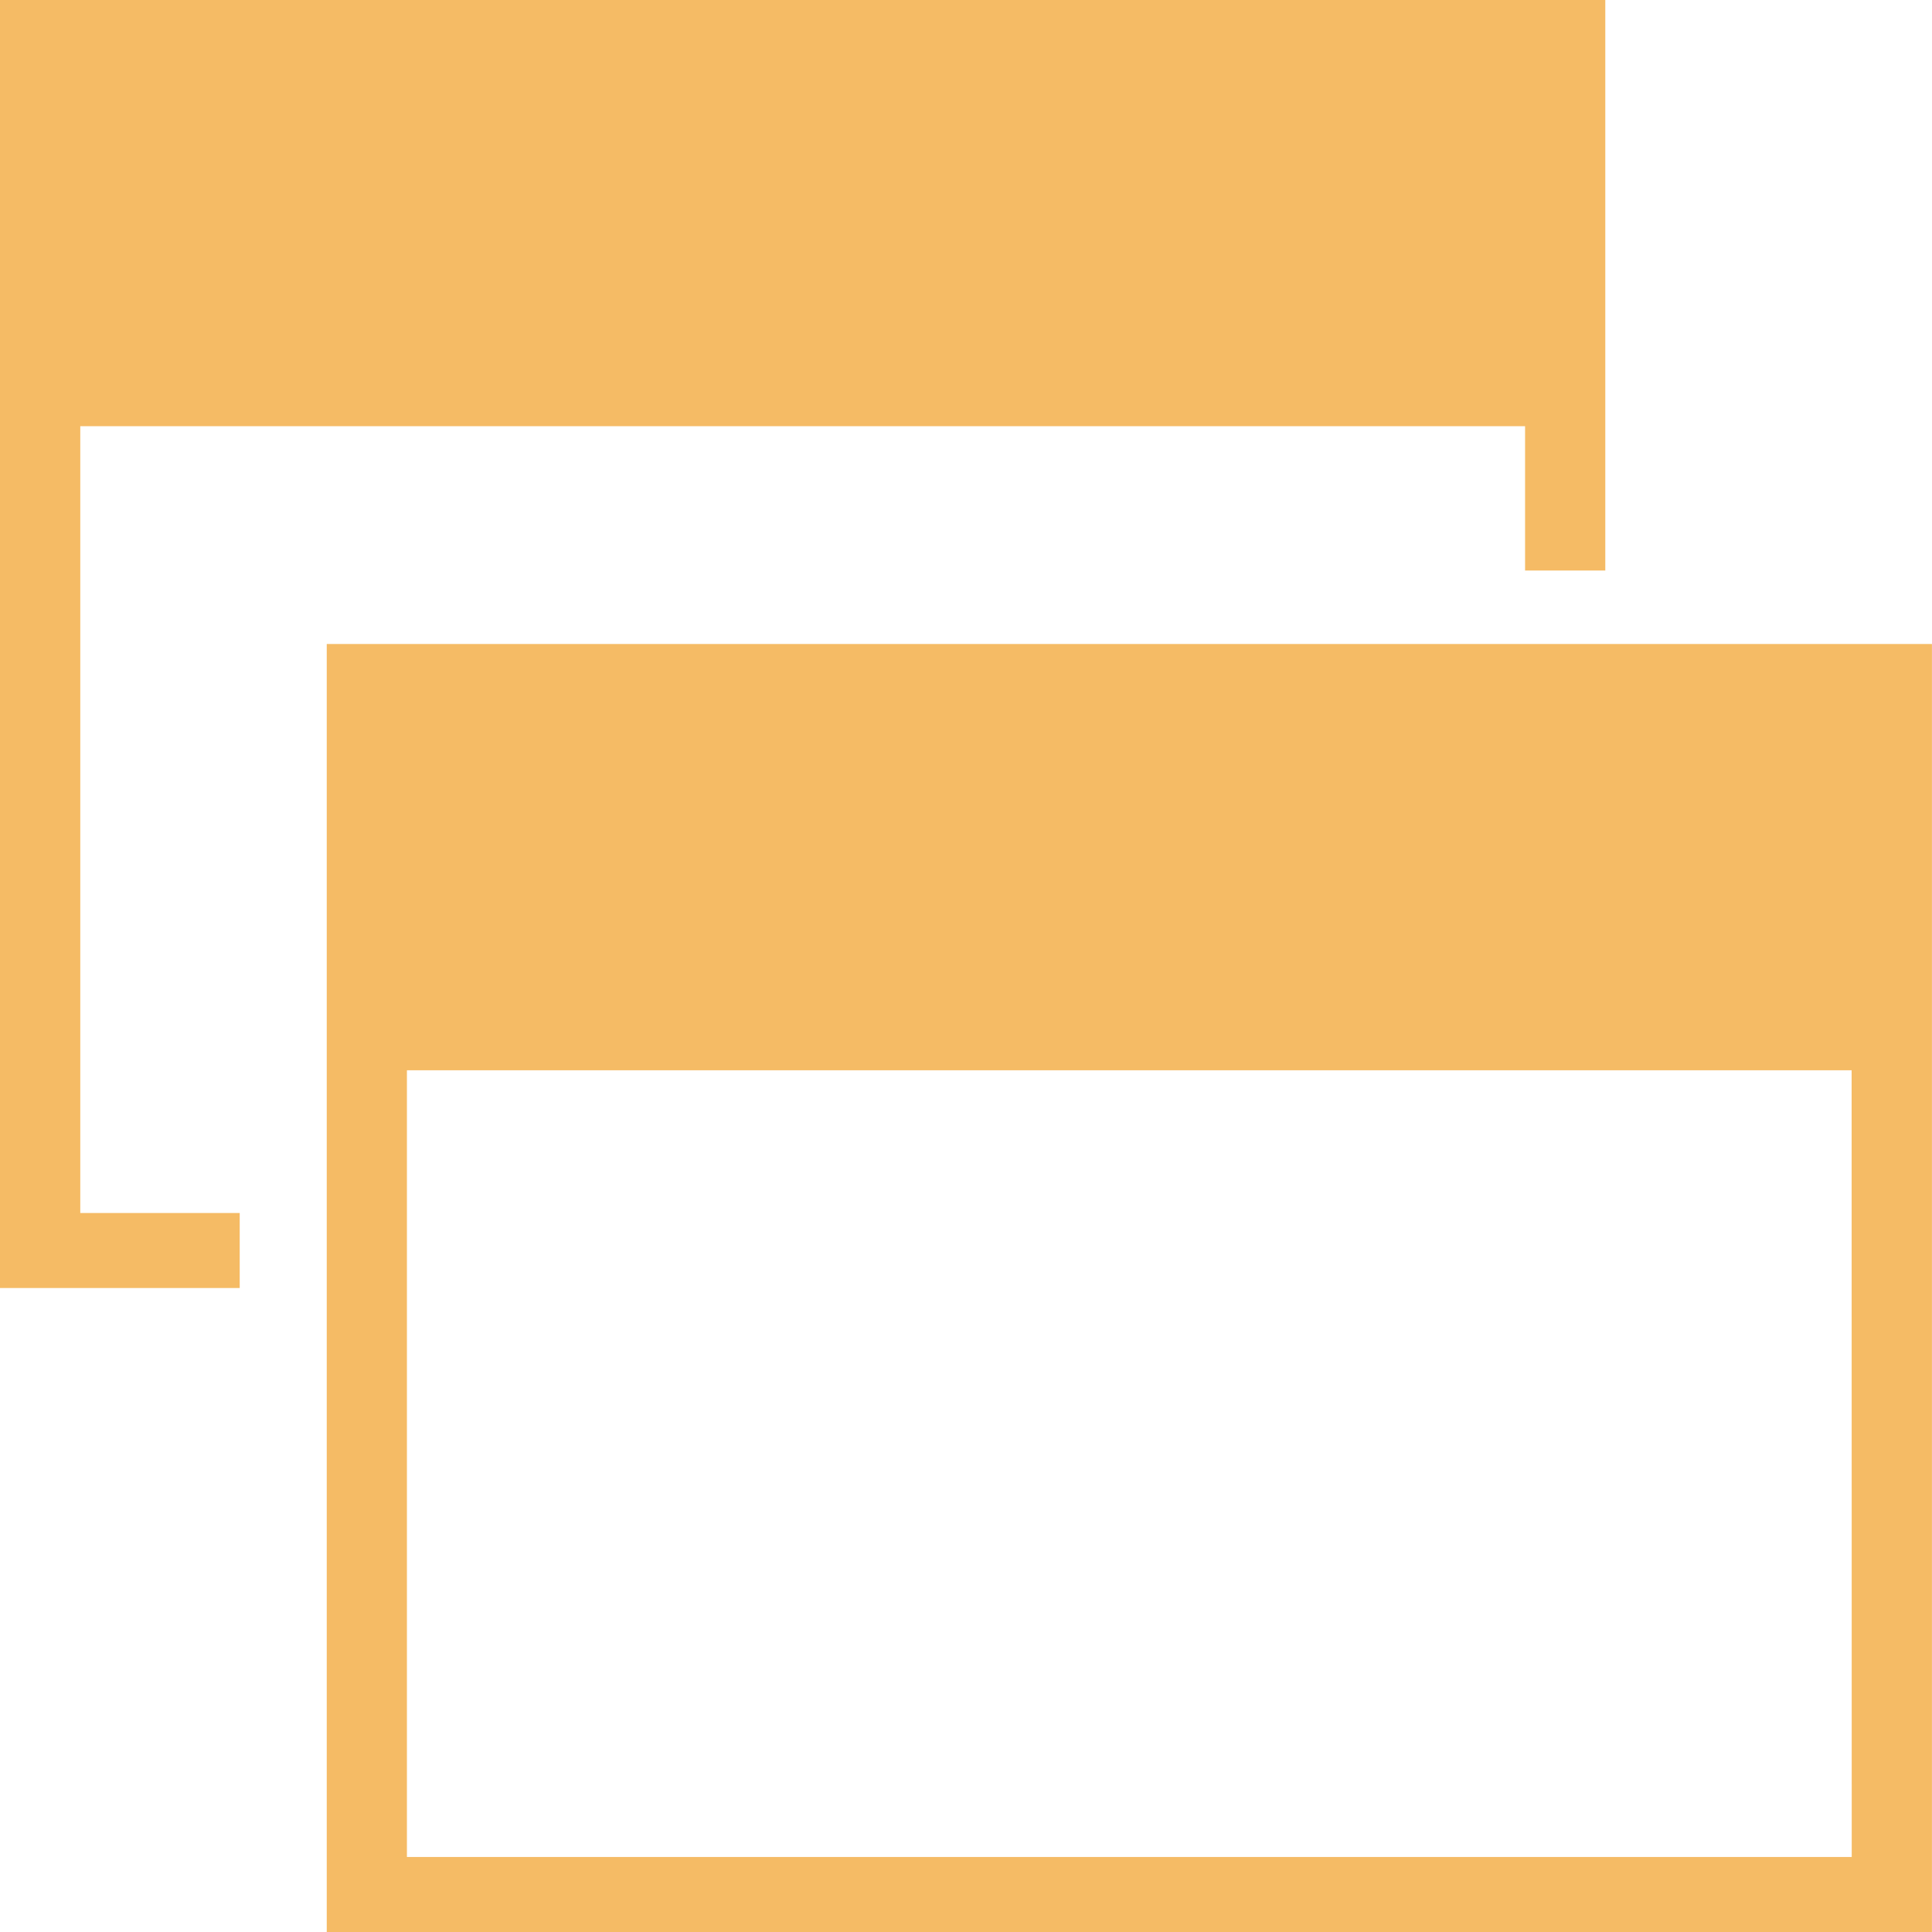
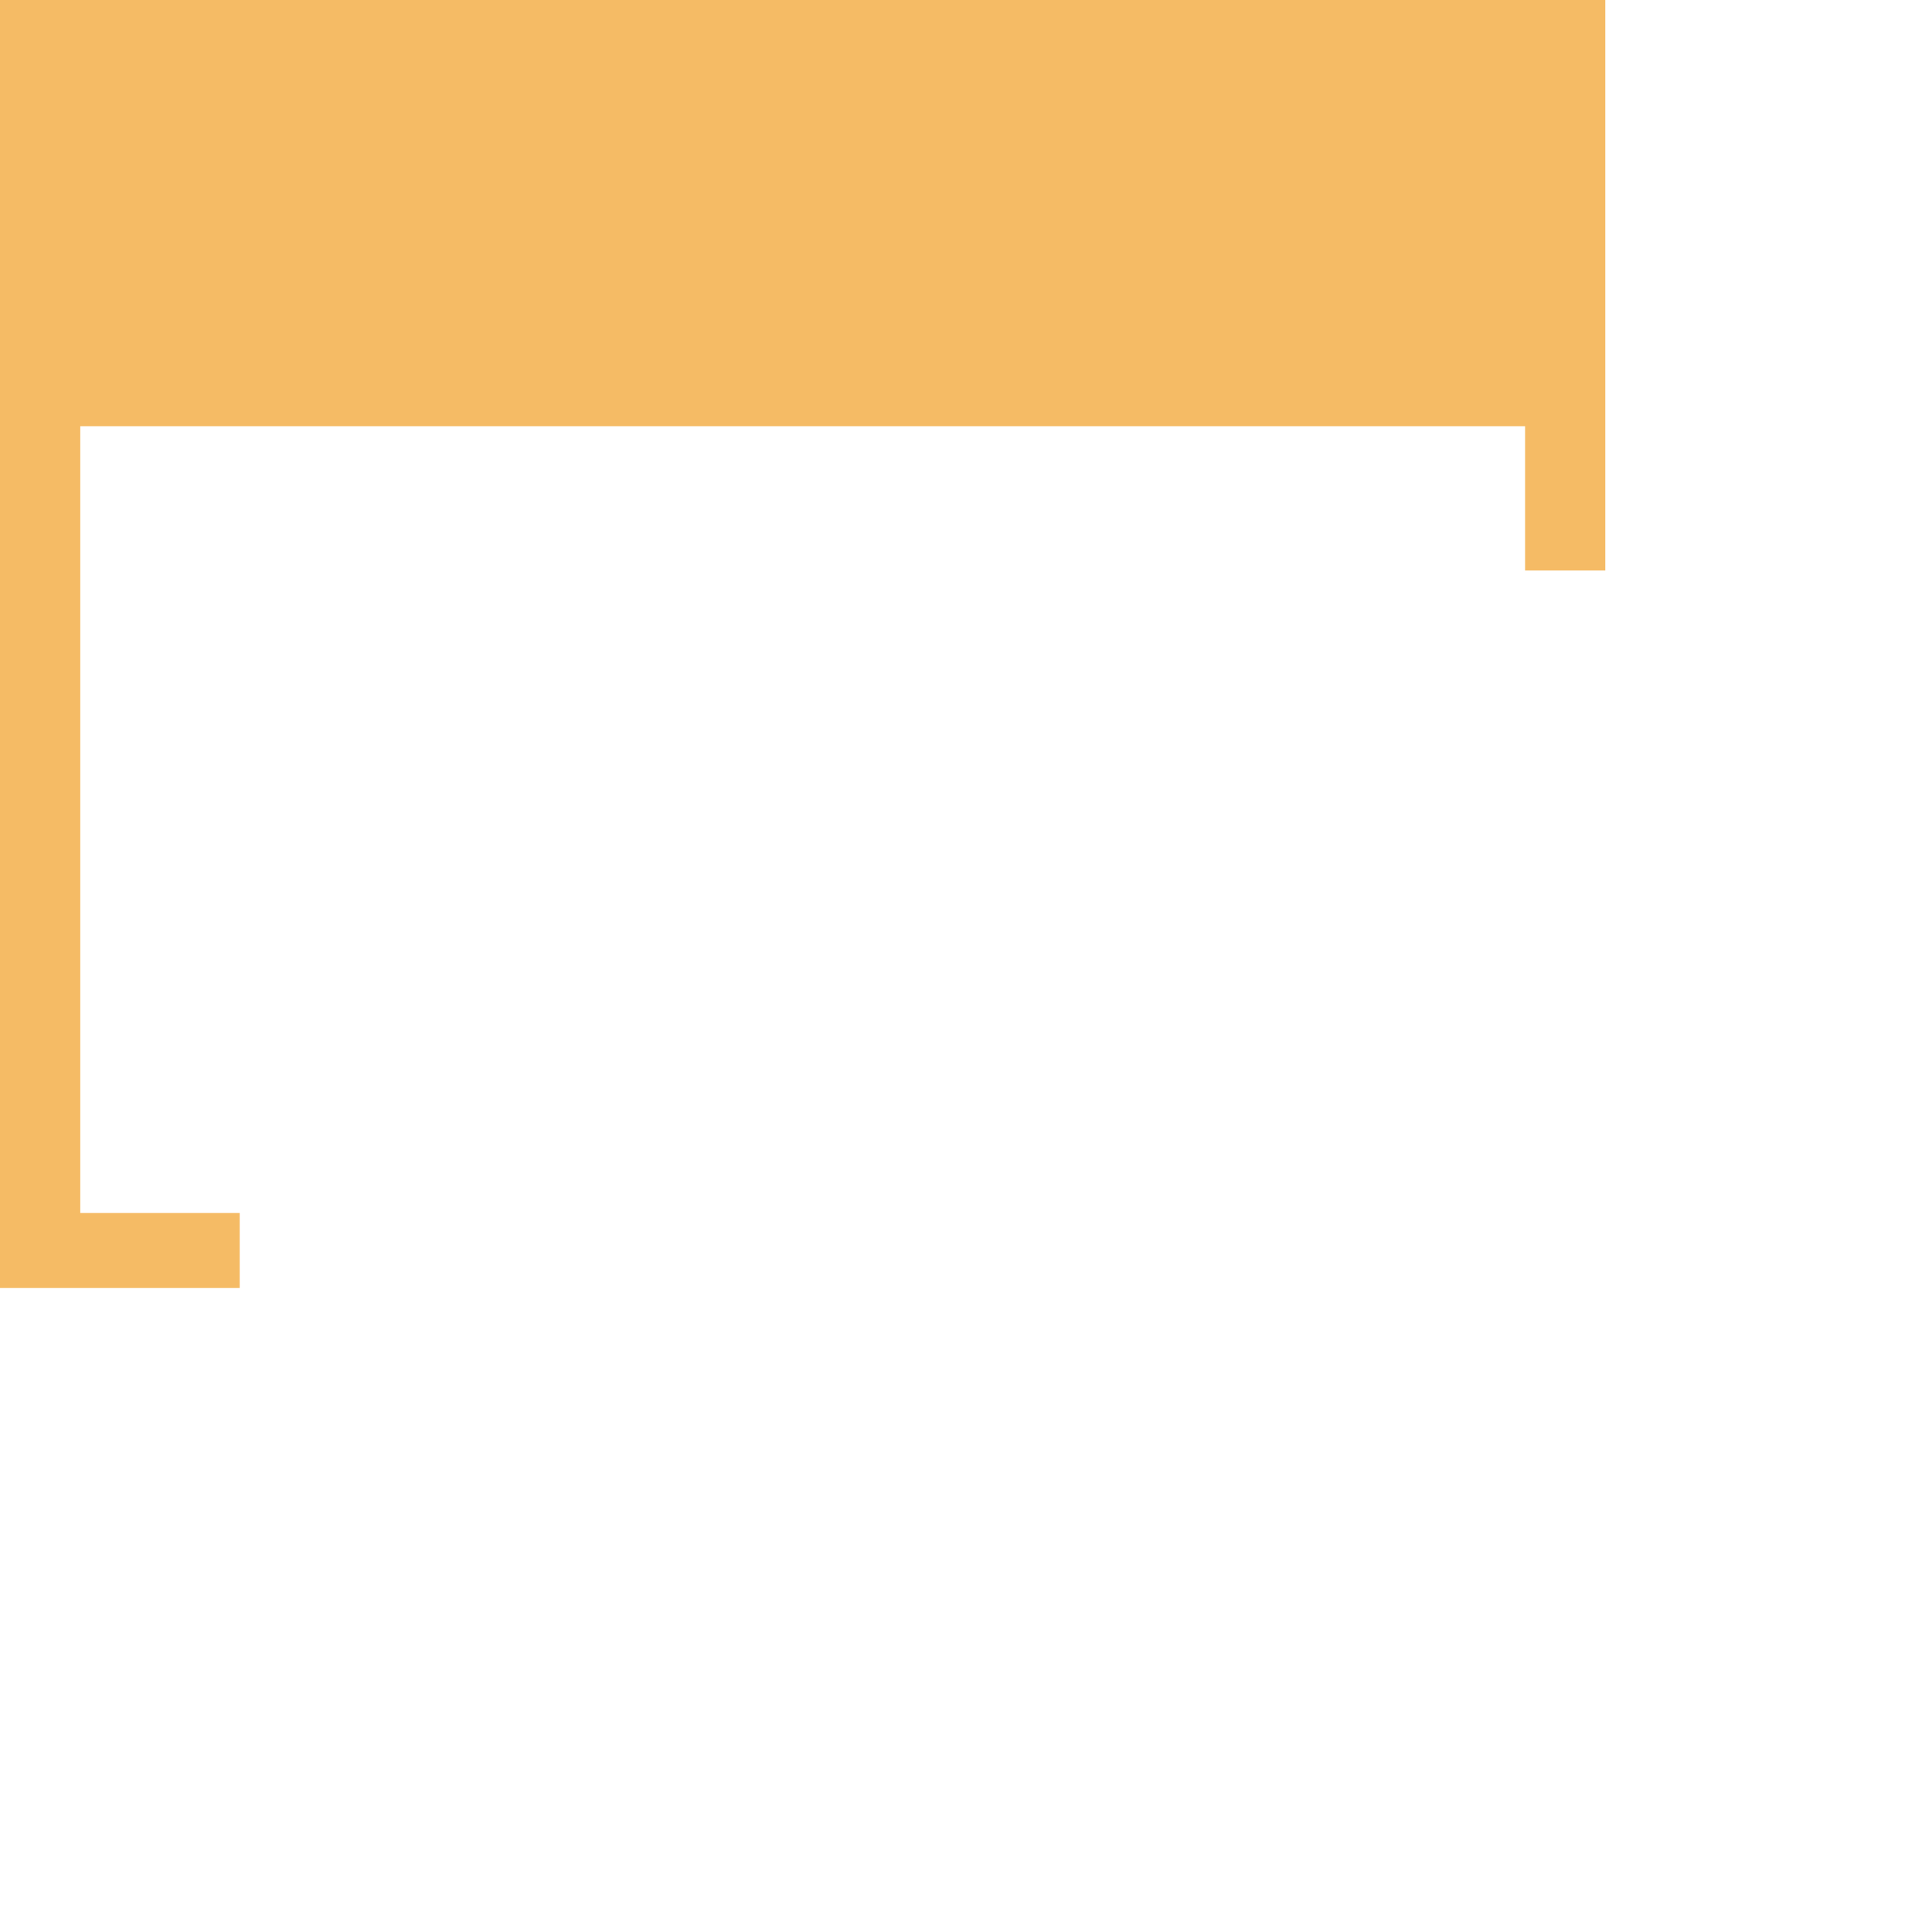
<svg xmlns="http://www.w3.org/2000/svg" width="40" height="40" viewBox="0 0 40 40" fill="none">
-   <path d="M6.765 13.333V14.304V22.159V40H39.999V22.159V14.304V13.333H6.765ZM38.338 38.447H8.425V22.159H38.336L38.338 38.447Z" fill="#F5BB65" />
  <path d="M1.662 8.824H31.575V11.812H33.236V8.824V0.969V0H0V0.969V8.824V26.667H4.963V25.114H1.662V8.824Z" fill="#F5BB65" />
</svg>